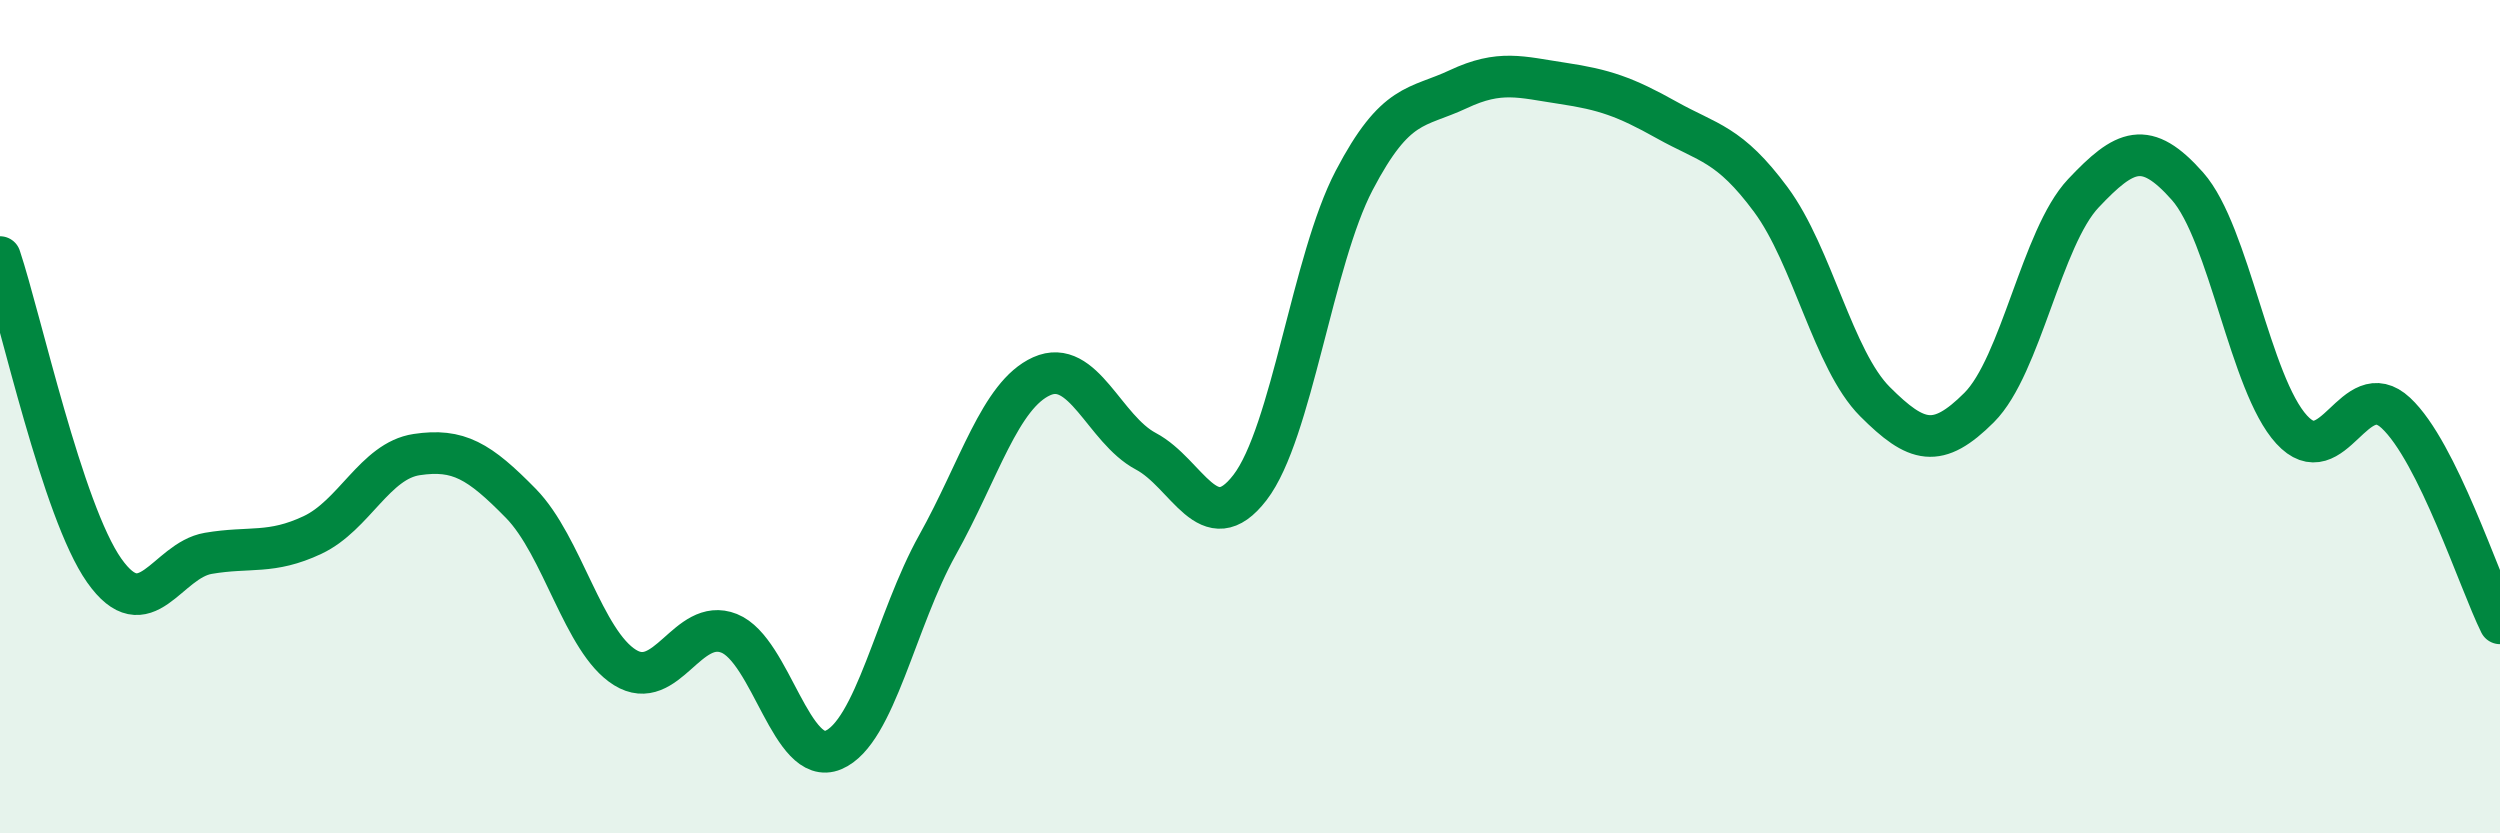
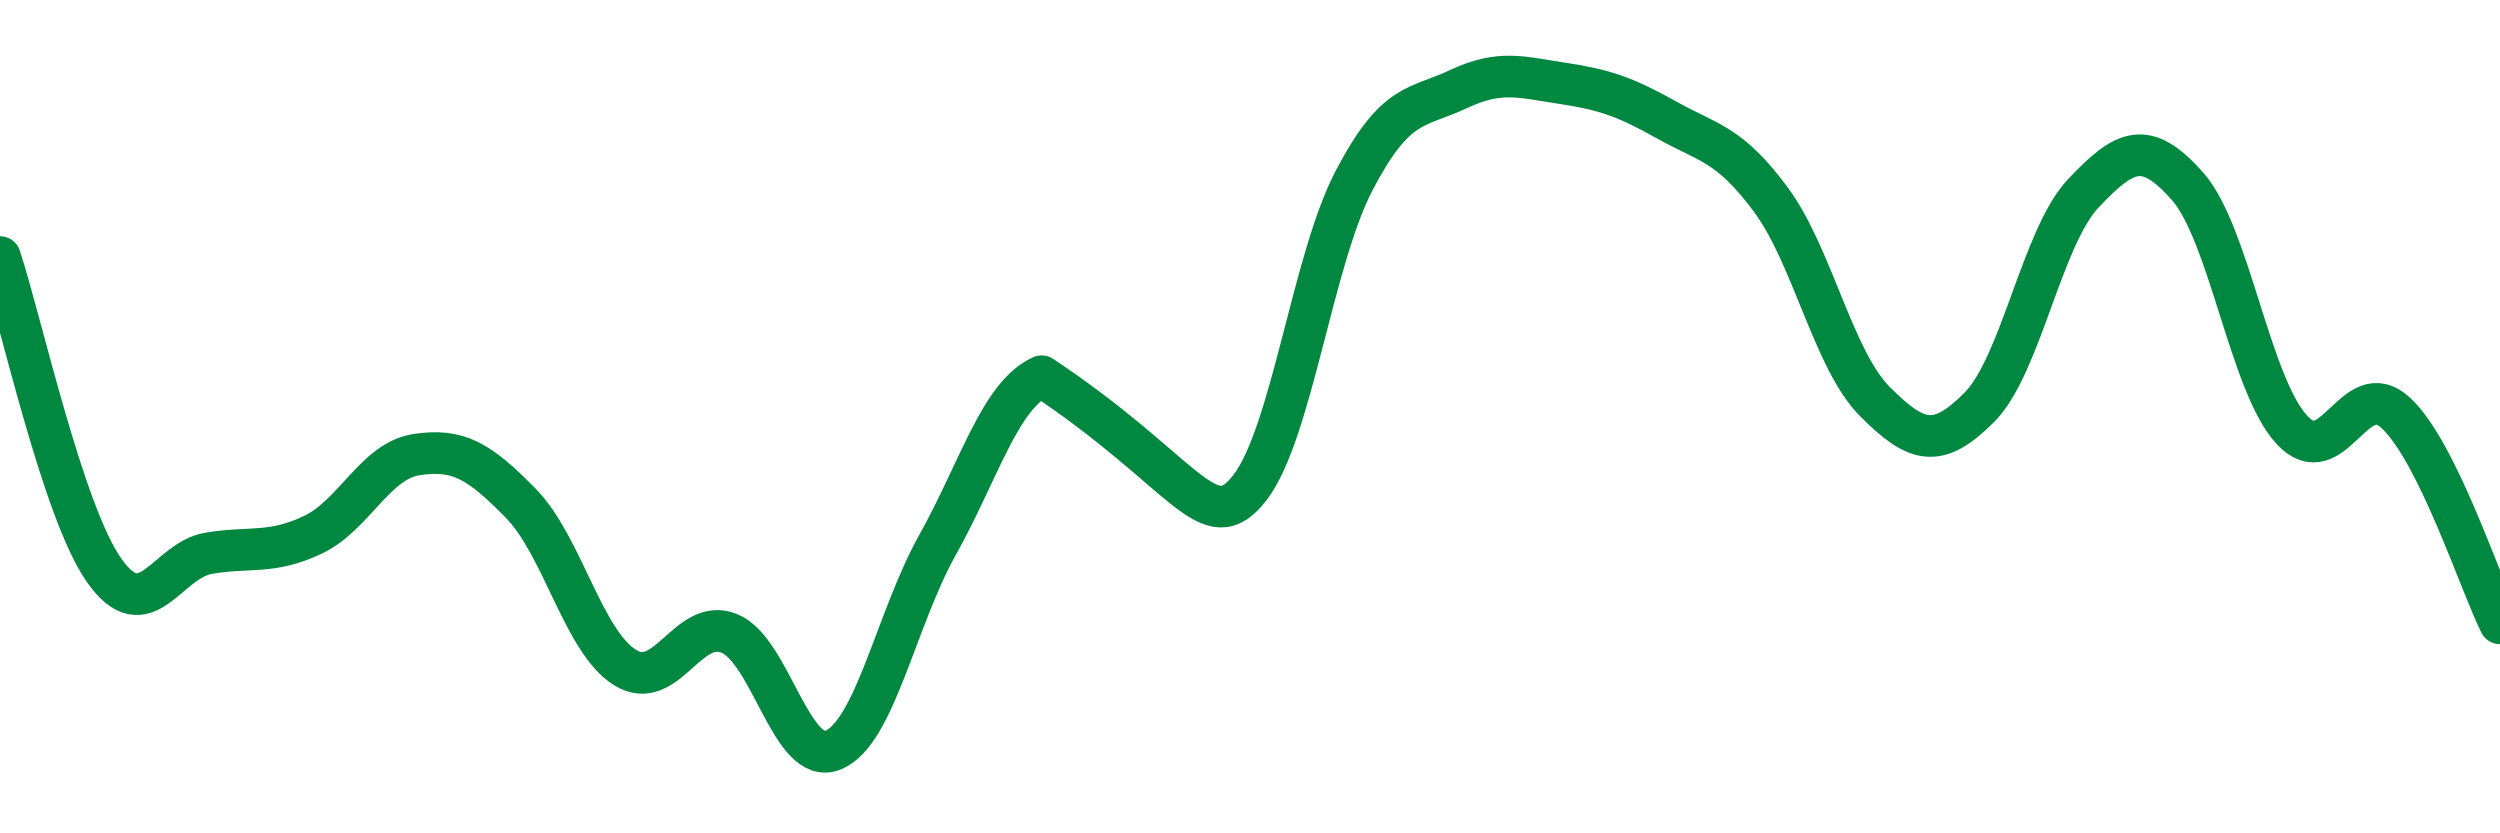
<svg xmlns="http://www.w3.org/2000/svg" width="60" height="20" viewBox="0 0 60 20">
-   <path d="M 0,6.17 C 0.5,7.67 1.5,12.27 2.5,13.69 C 3.5,15.11 4,13.45 5,13.28 C 6,13.11 6.5,13.31 7.5,12.84 C 8.5,12.37 9,11.06 10,10.91 C 11,10.76 11.5,11.06 12.5,12.08 C 13.5,13.1 14,15.4 15,16.02 C 16,16.64 16.5,14.8 17.5,15.2 C 18.5,15.6 19,18.42 20,18 C 21,17.58 21.5,14.87 22.5,13.08 C 23.5,11.29 24,9.48 25,9.03 C 26,8.58 26.5,10.3 27.5,10.83 C 28.5,11.36 29,13 30,11.7 C 31,10.4 31.5,6.24 32.5,4.33 C 33.5,2.42 34,2.61 35,2.14 C 36,1.67 36.5,1.85 37.5,2 C 38.5,2.15 39,2.32 40,2.88 C 41,3.44 41.5,3.44 42.5,4.79 C 43.5,6.14 44,8.64 45,9.64 C 46,10.64 46.5,10.78 47.5,9.78 C 48.5,8.78 49,5.7 50,4.64 C 51,3.58 51.5,3.34 52.5,4.47 C 53.5,5.6 54,9.22 55,10.31 C 56,11.4 56.5,8.98 57.5,9.91 C 58.5,10.84 59.5,13.95 60,14.96L60 20L0 20Z" fill="#008740" opacity="0.1" stroke-linecap="round" stroke-linejoin="round" />
-   <path d="M 0,6.17 C 0.5,7.67 1.5,12.27 2.5,13.69 C 3.5,15.11 4,13.45 5,13.28 C 6,13.11 6.5,13.31 7.5,12.84 C 8.5,12.37 9,11.06 10,10.91 C 11,10.76 11.5,11.06 12.5,12.08 C 13.5,13.1 14,15.4 15,16.02 C 16,16.64 16.5,14.8 17.5,15.2 C 18.5,15.6 19,18.42 20,18 C 21,17.58 21.5,14.87 22.5,13.08 C 23.5,11.29 24,9.48 25,9.03 C 26,8.58 26.5,10.3 27.5,10.83 C 28.5,11.36 29,13 30,11.7 C 31,10.4 31.5,6.24 32.5,4.33 C 33.5,2.42 34,2.61 35,2.14 C 36,1.67 36.5,1.85 37.5,2 C 38.5,2.15 39,2.32 40,2.88 C 41,3.44 41.5,3.44 42.5,4.79 C 43.5,6.14 44,8.64 45,9.64 C 46,10.64 46.5,10.78 47.5,9.78 C 48.5,8.78 49,5.7 50,4.64 C 51,3.58 51.5,3.34 52.5,4.47 C 53.5,5.6 54,9.22 55,10.31 C 56,11.4 56.5,8.98 57.5,9.91 C 58.5,10.84 59.5,13.95 60,14.96" stroke="#008740" stroke-width="1" fill="none" stroke-linecap="round" stroke-linejoin="round" />
+   <path d="M 0,6.17 C 0.5,7.67 1.5,12.27 2.5,13.69 C 3.5,15.11 4,13.45 5,13.28 C 6,13.11 6.5,13.31 7.5,12.84 C 8.5,12.37 9,11.06 10,10.91 C 11,10.76 11.5,11.06 12.5,12.08 C 13.5,13.1 14,15.4 15,16.02 C 16,16.64 16.5,14.8 17.5,15.2 C 18.5,15.6 19,18.42 20,18 C 21,17.58 21.5,14.87 22.5,13.08 C 23.5,11.29 24,9.48 25,9.03 C 28.5,11.36 29,13 30,11.7 C 31,10.4 31.5,6.24 32.5,4.33 C 33.5,2.42 34,2.61 35,2.14 C 36,1.67 36.5,1.85 37.5,2 C 38.5,2.15 39,2.32 40,2.88 C 41,3.44 41.5,3.44 42.5,4.79 C 43.5,6.14 44,8.64 45,9.64 C 46,10.64 46.5,10.78 47.5,9.78 C 48.5,8.78 49,5.7 50,4.64 C 51,3.58 51.5,3.34 52.5,4.47 C 53.5,5.6 54,9.22 55,10.31 C 56,11.4 56.5,8.98 57.5,9.91 C 58.5,10.84 59.5,13.95 60,14.96" stroke="#008740" stroke-width="1" fill="none" stroke-linecap="round" stroke-linejoin="round" />
</svg>